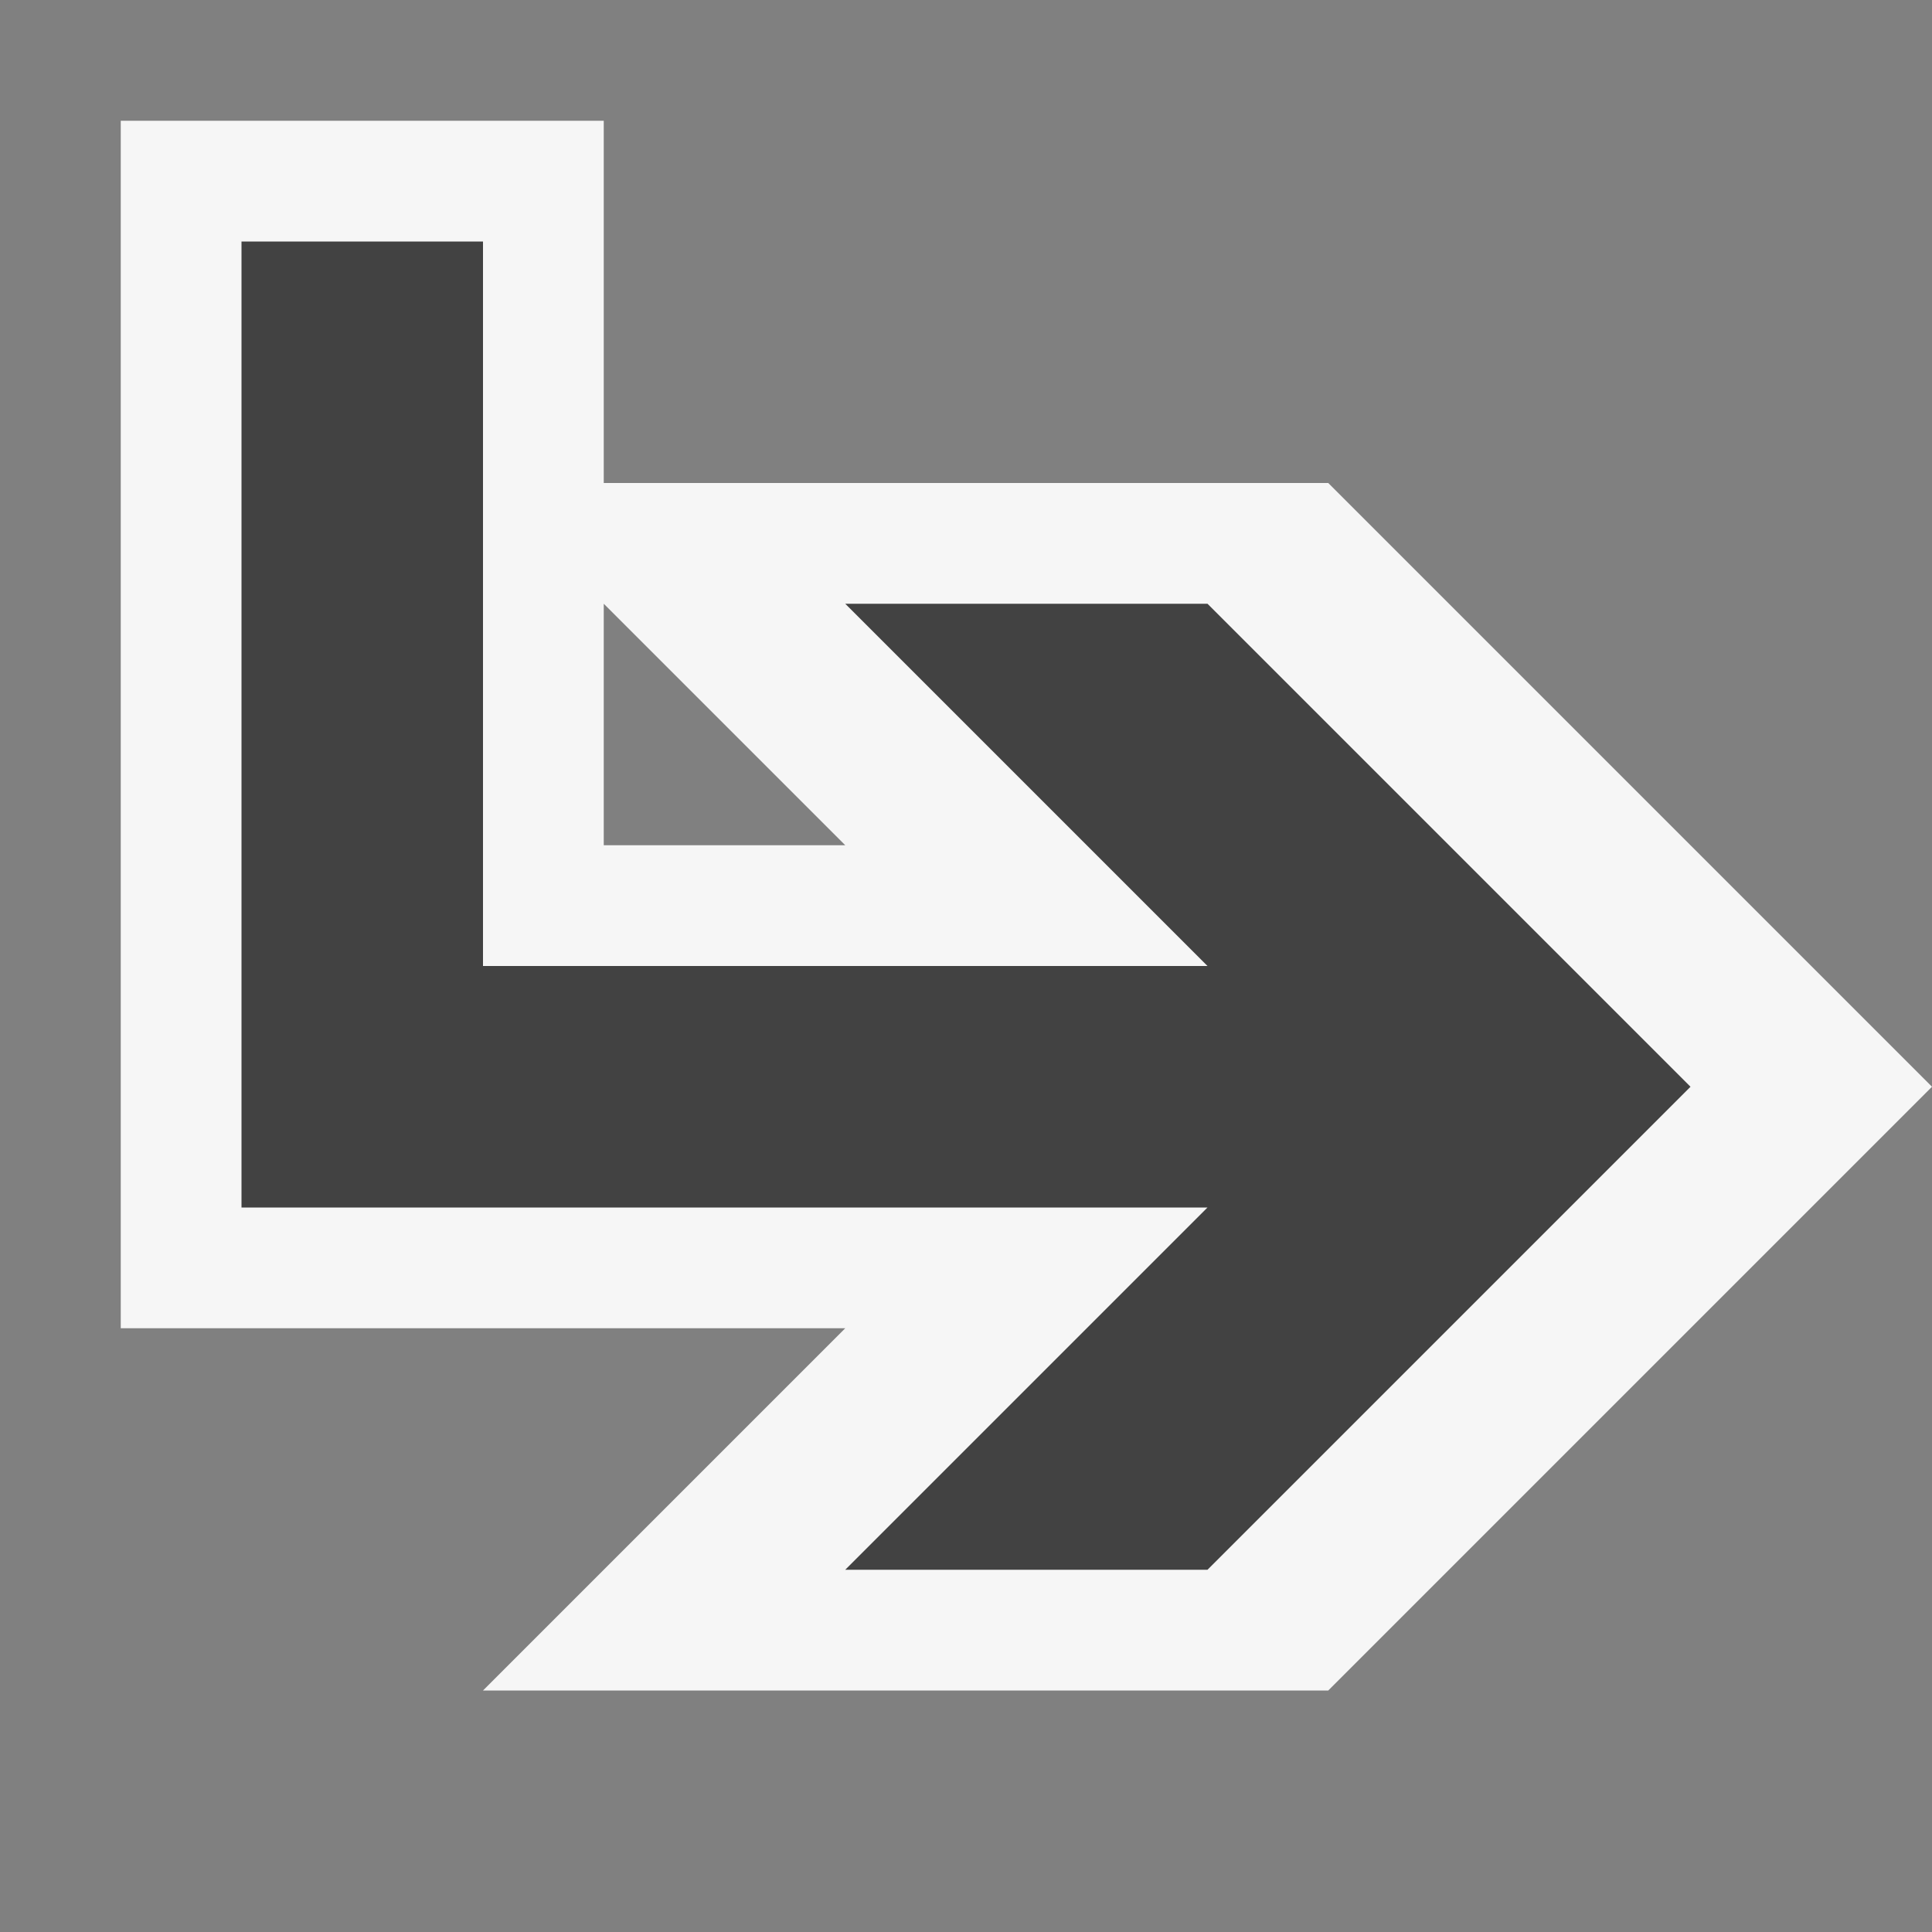
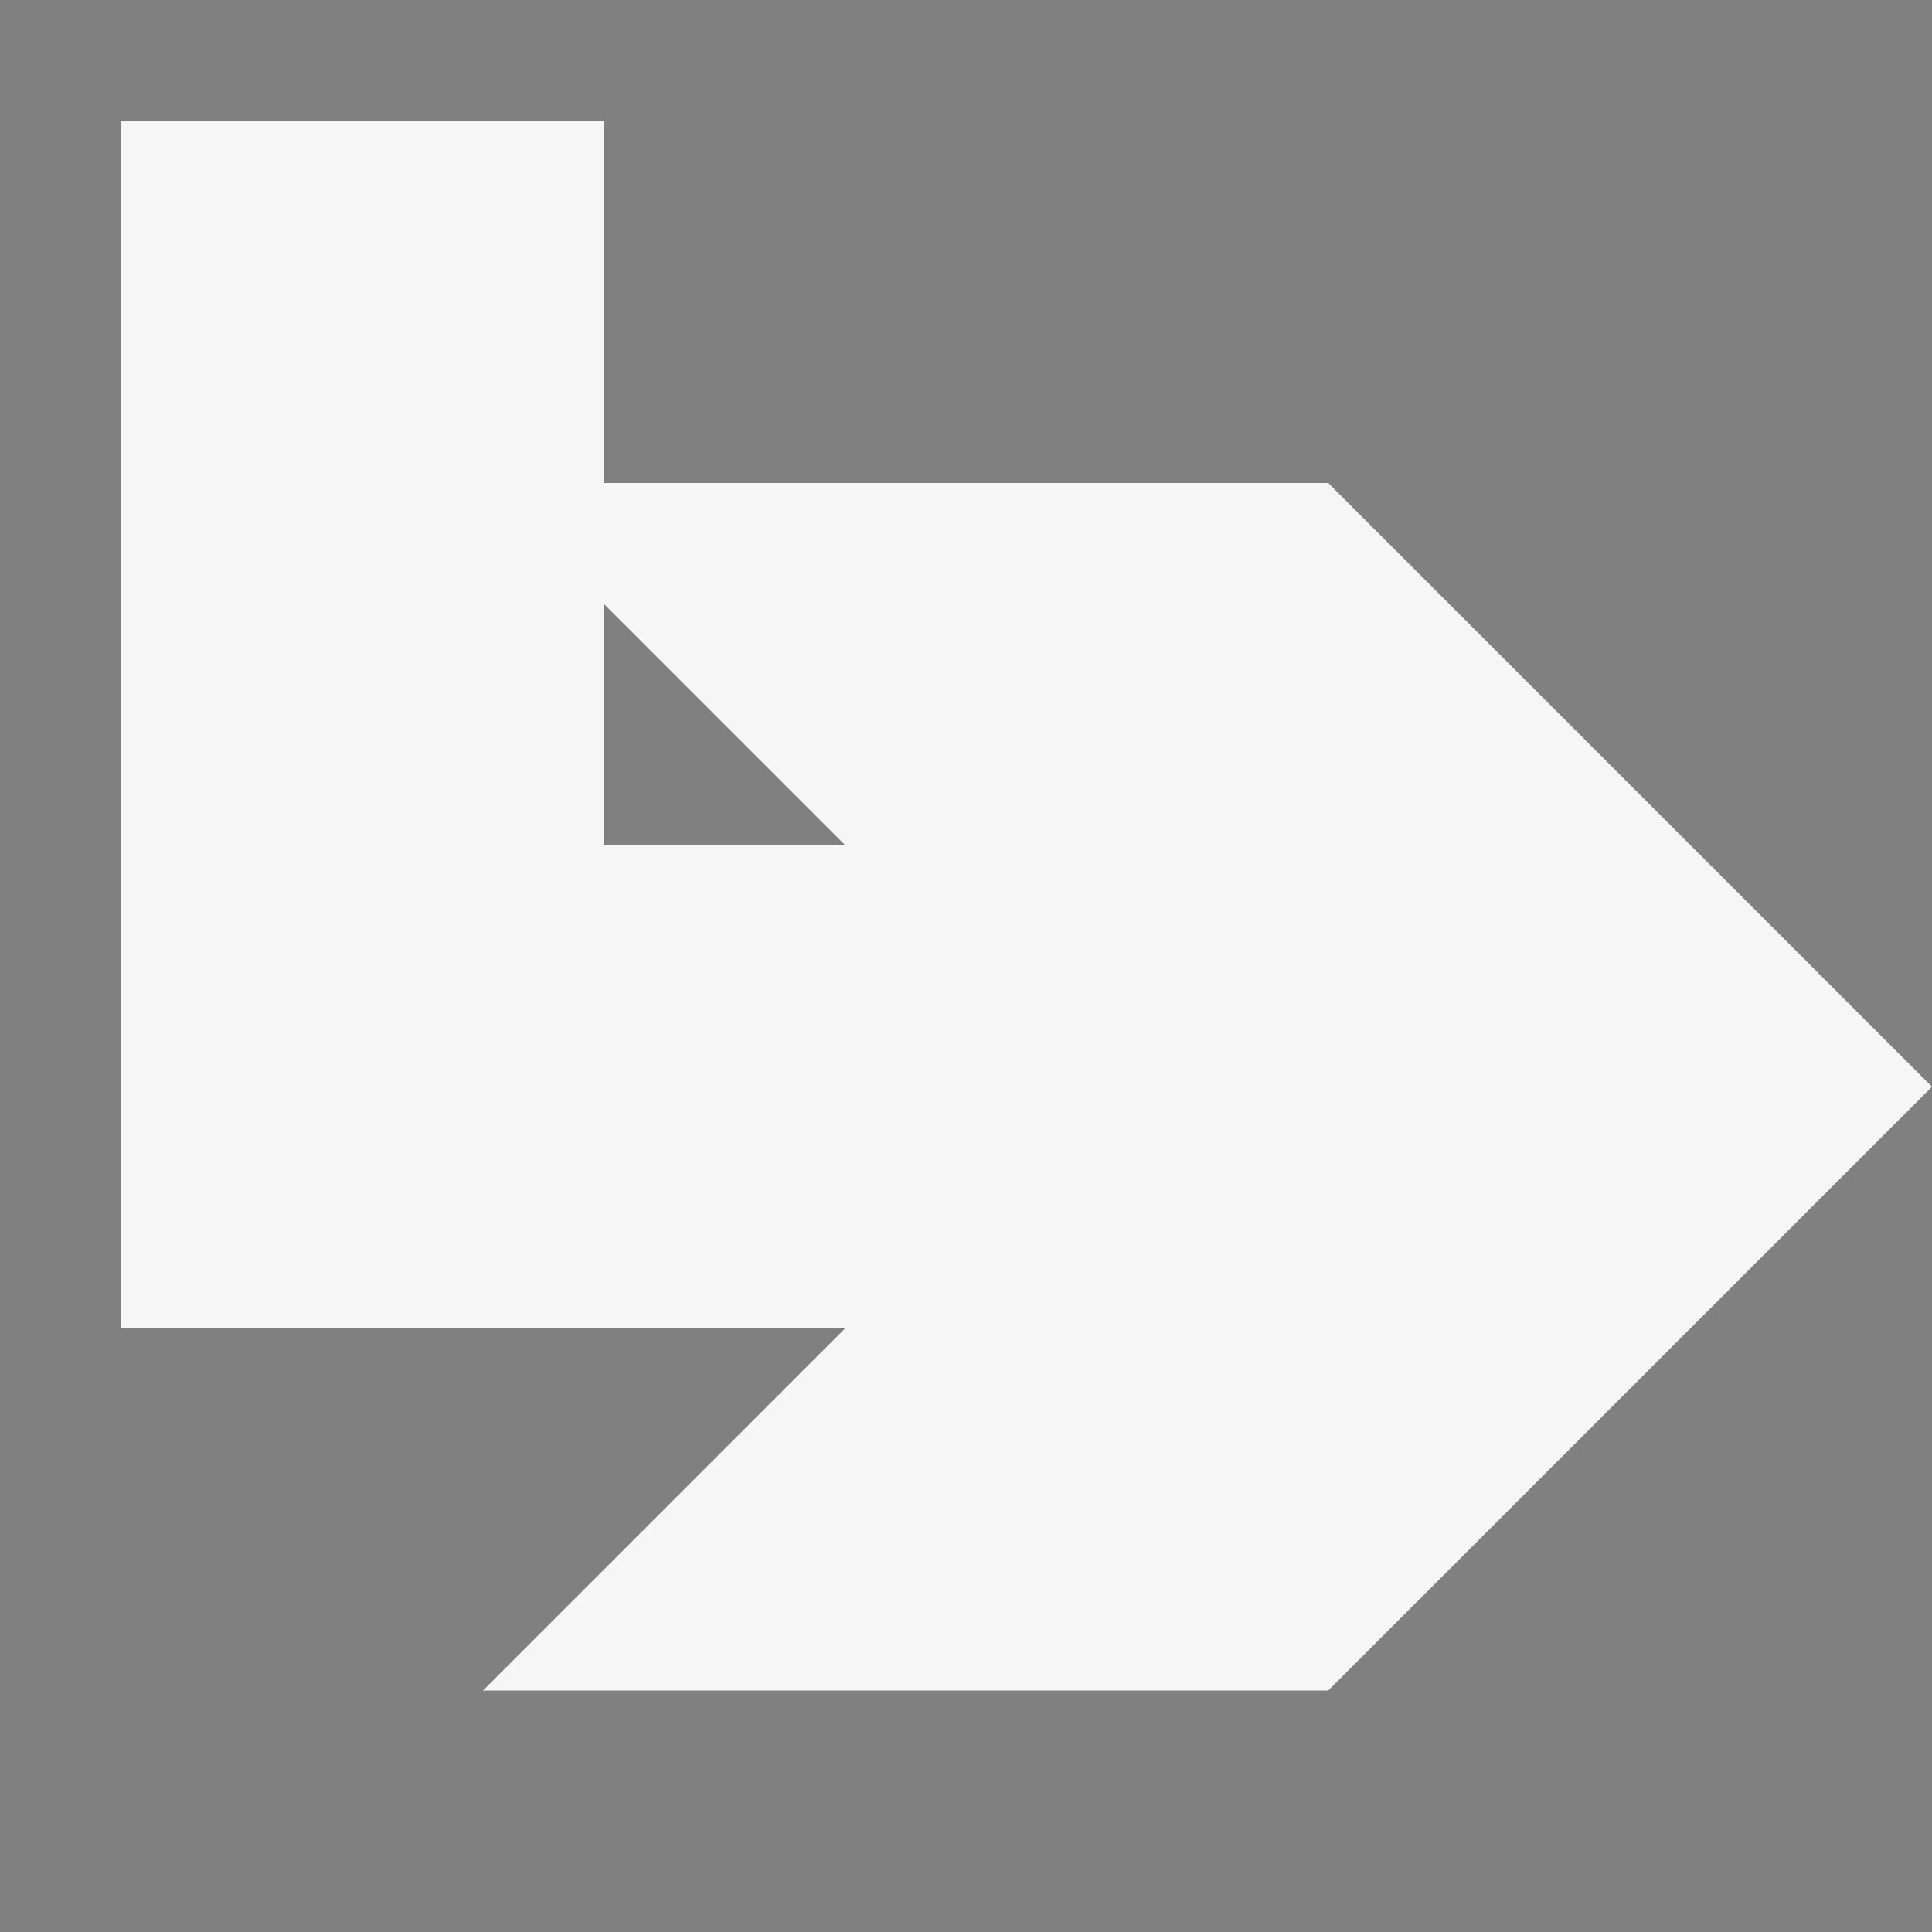
<svg xmlns="http://www.w3.org/2000/svg" viewBox="0 0 16 16">
  <rect x="0" y="0" width="16" height="16" fill="#808080" stroke="none" />
  <style>.st0{opacity:0}.st0,.st1{fill:#f6f6f6}.st2{fill:#424242}</style>
  <g id="outline">
-     <path class="st0" d="M0 0h16v16H0z" />
    <path class="st1" d="M11 4H5V1H1v10h6l-3 3h7l5-5-5-5zM5 7V5l2 2H5z" />
  </g>
-   <path class="st2" d="M10 5H7l3 3H4V2H2v8h8l-3 3h3l4-4z" id="icon_x5F_bg" />
</svg>